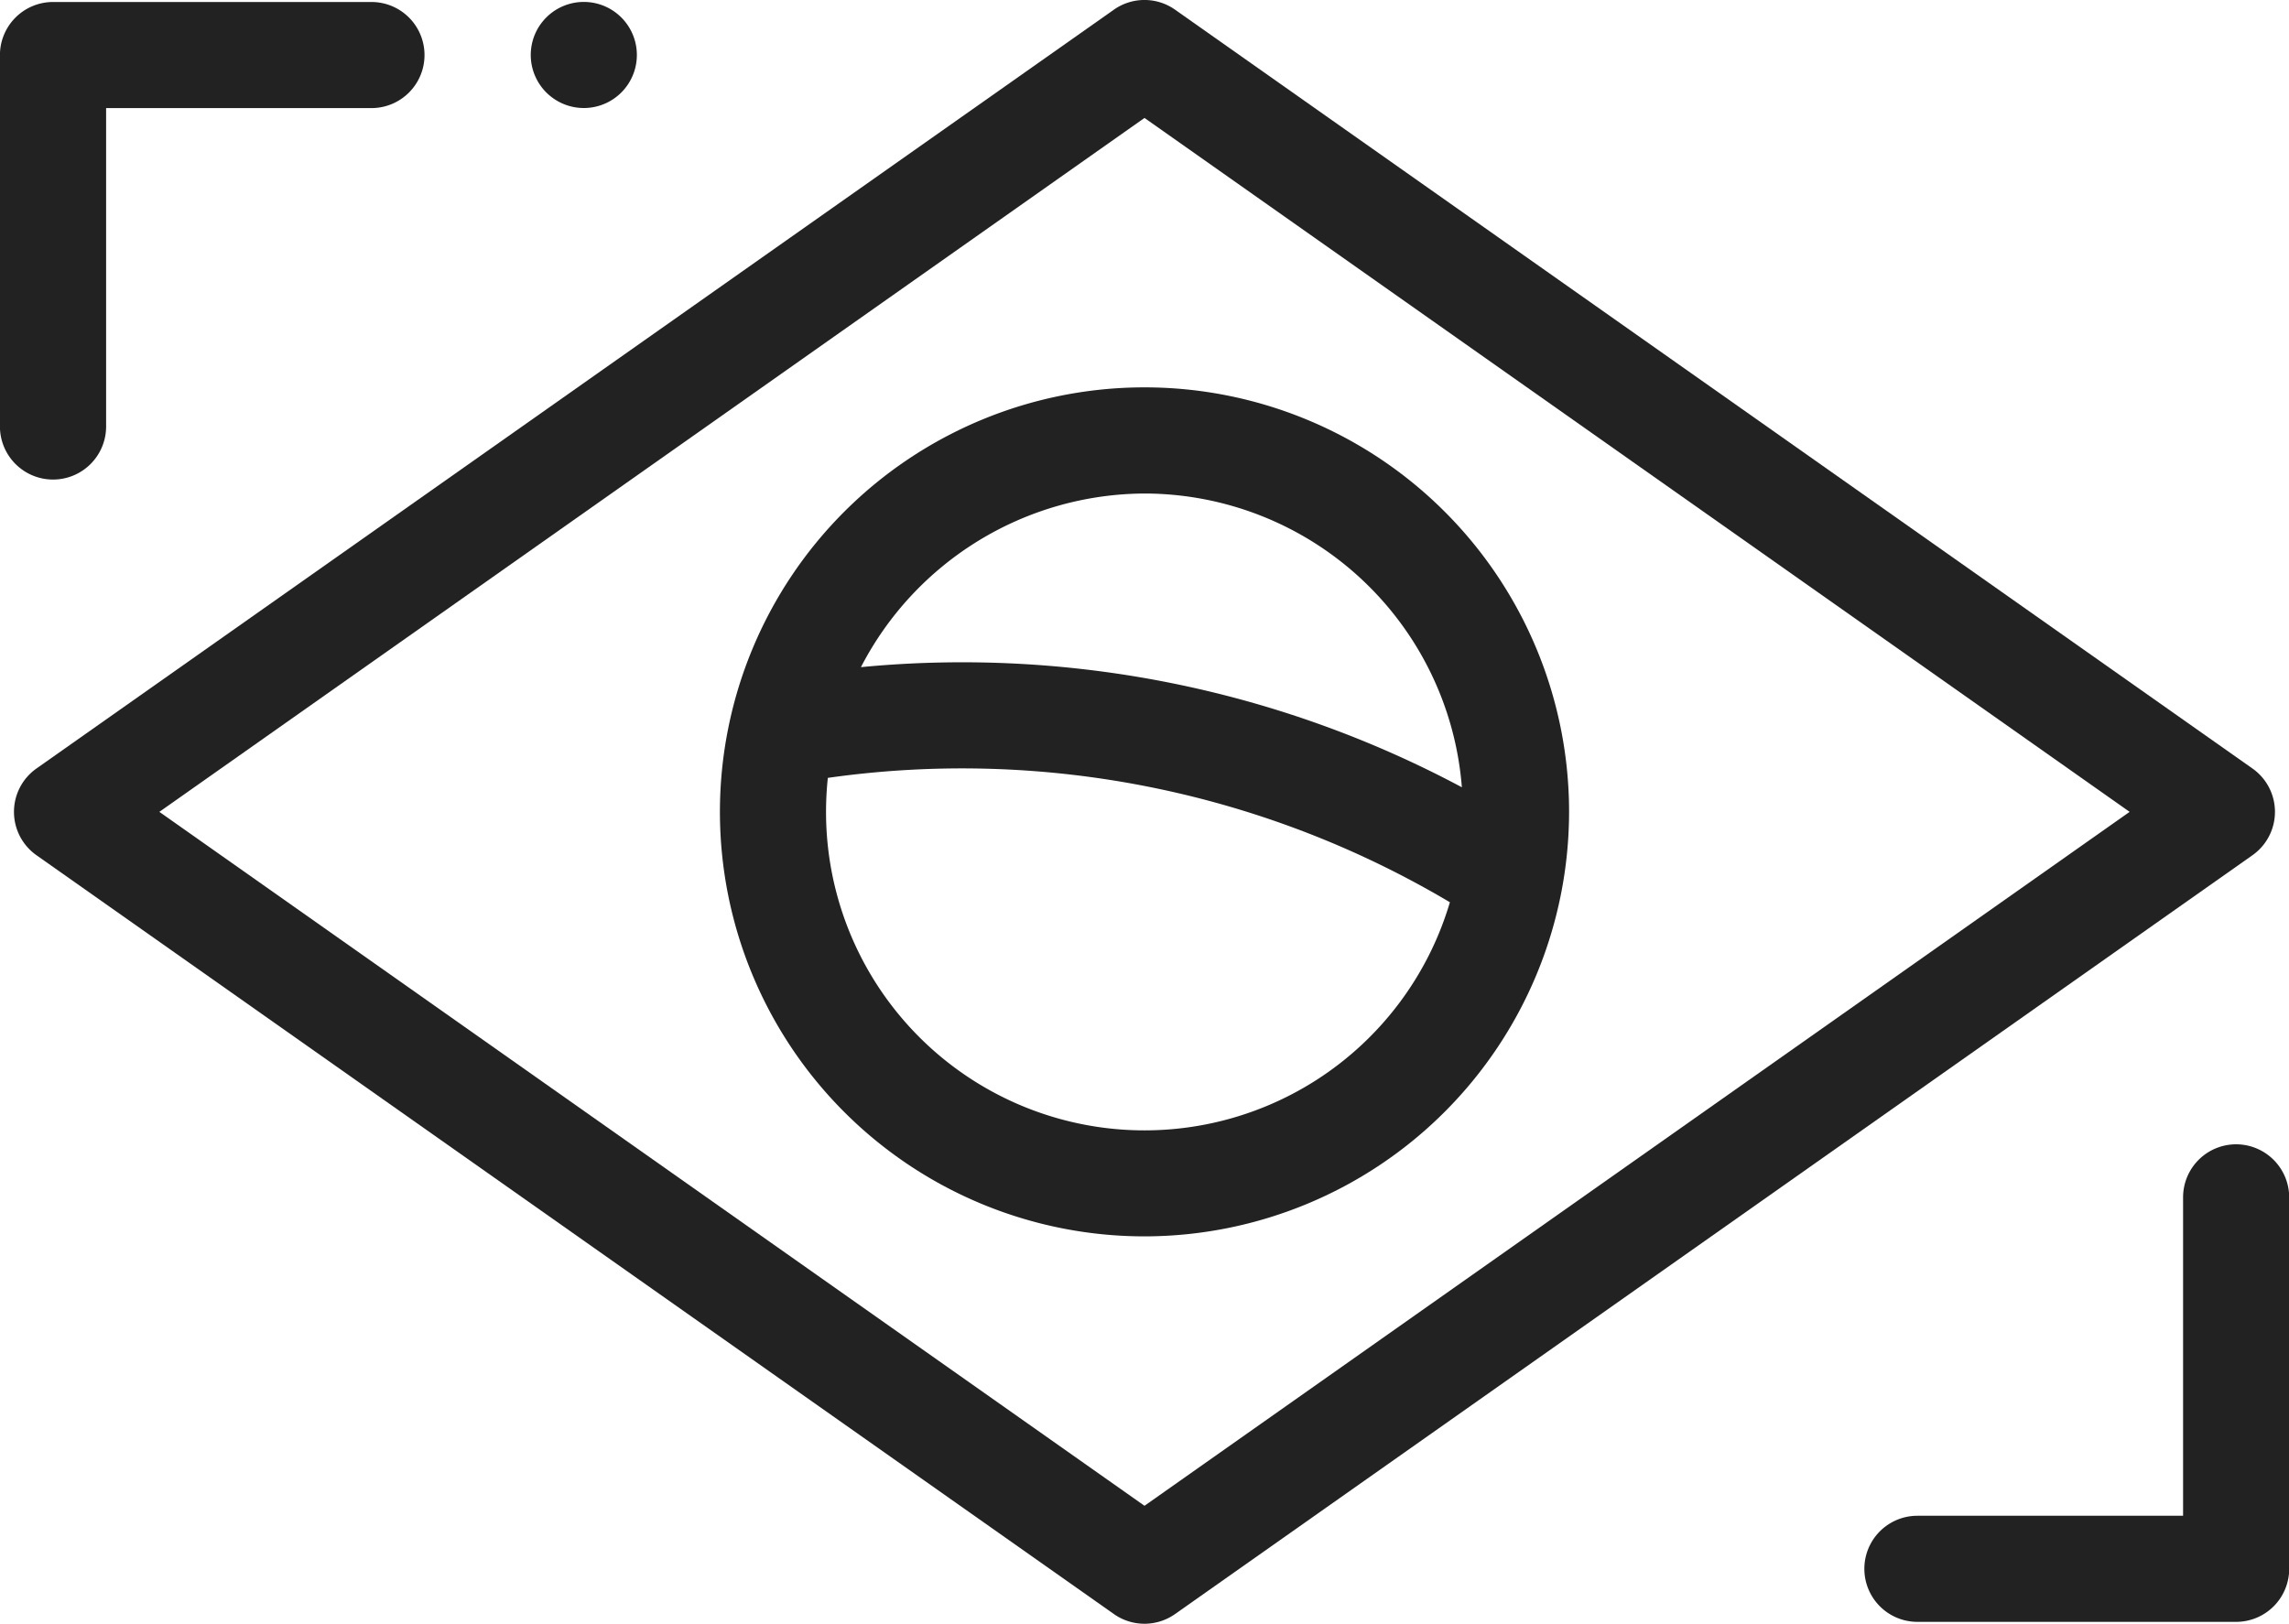
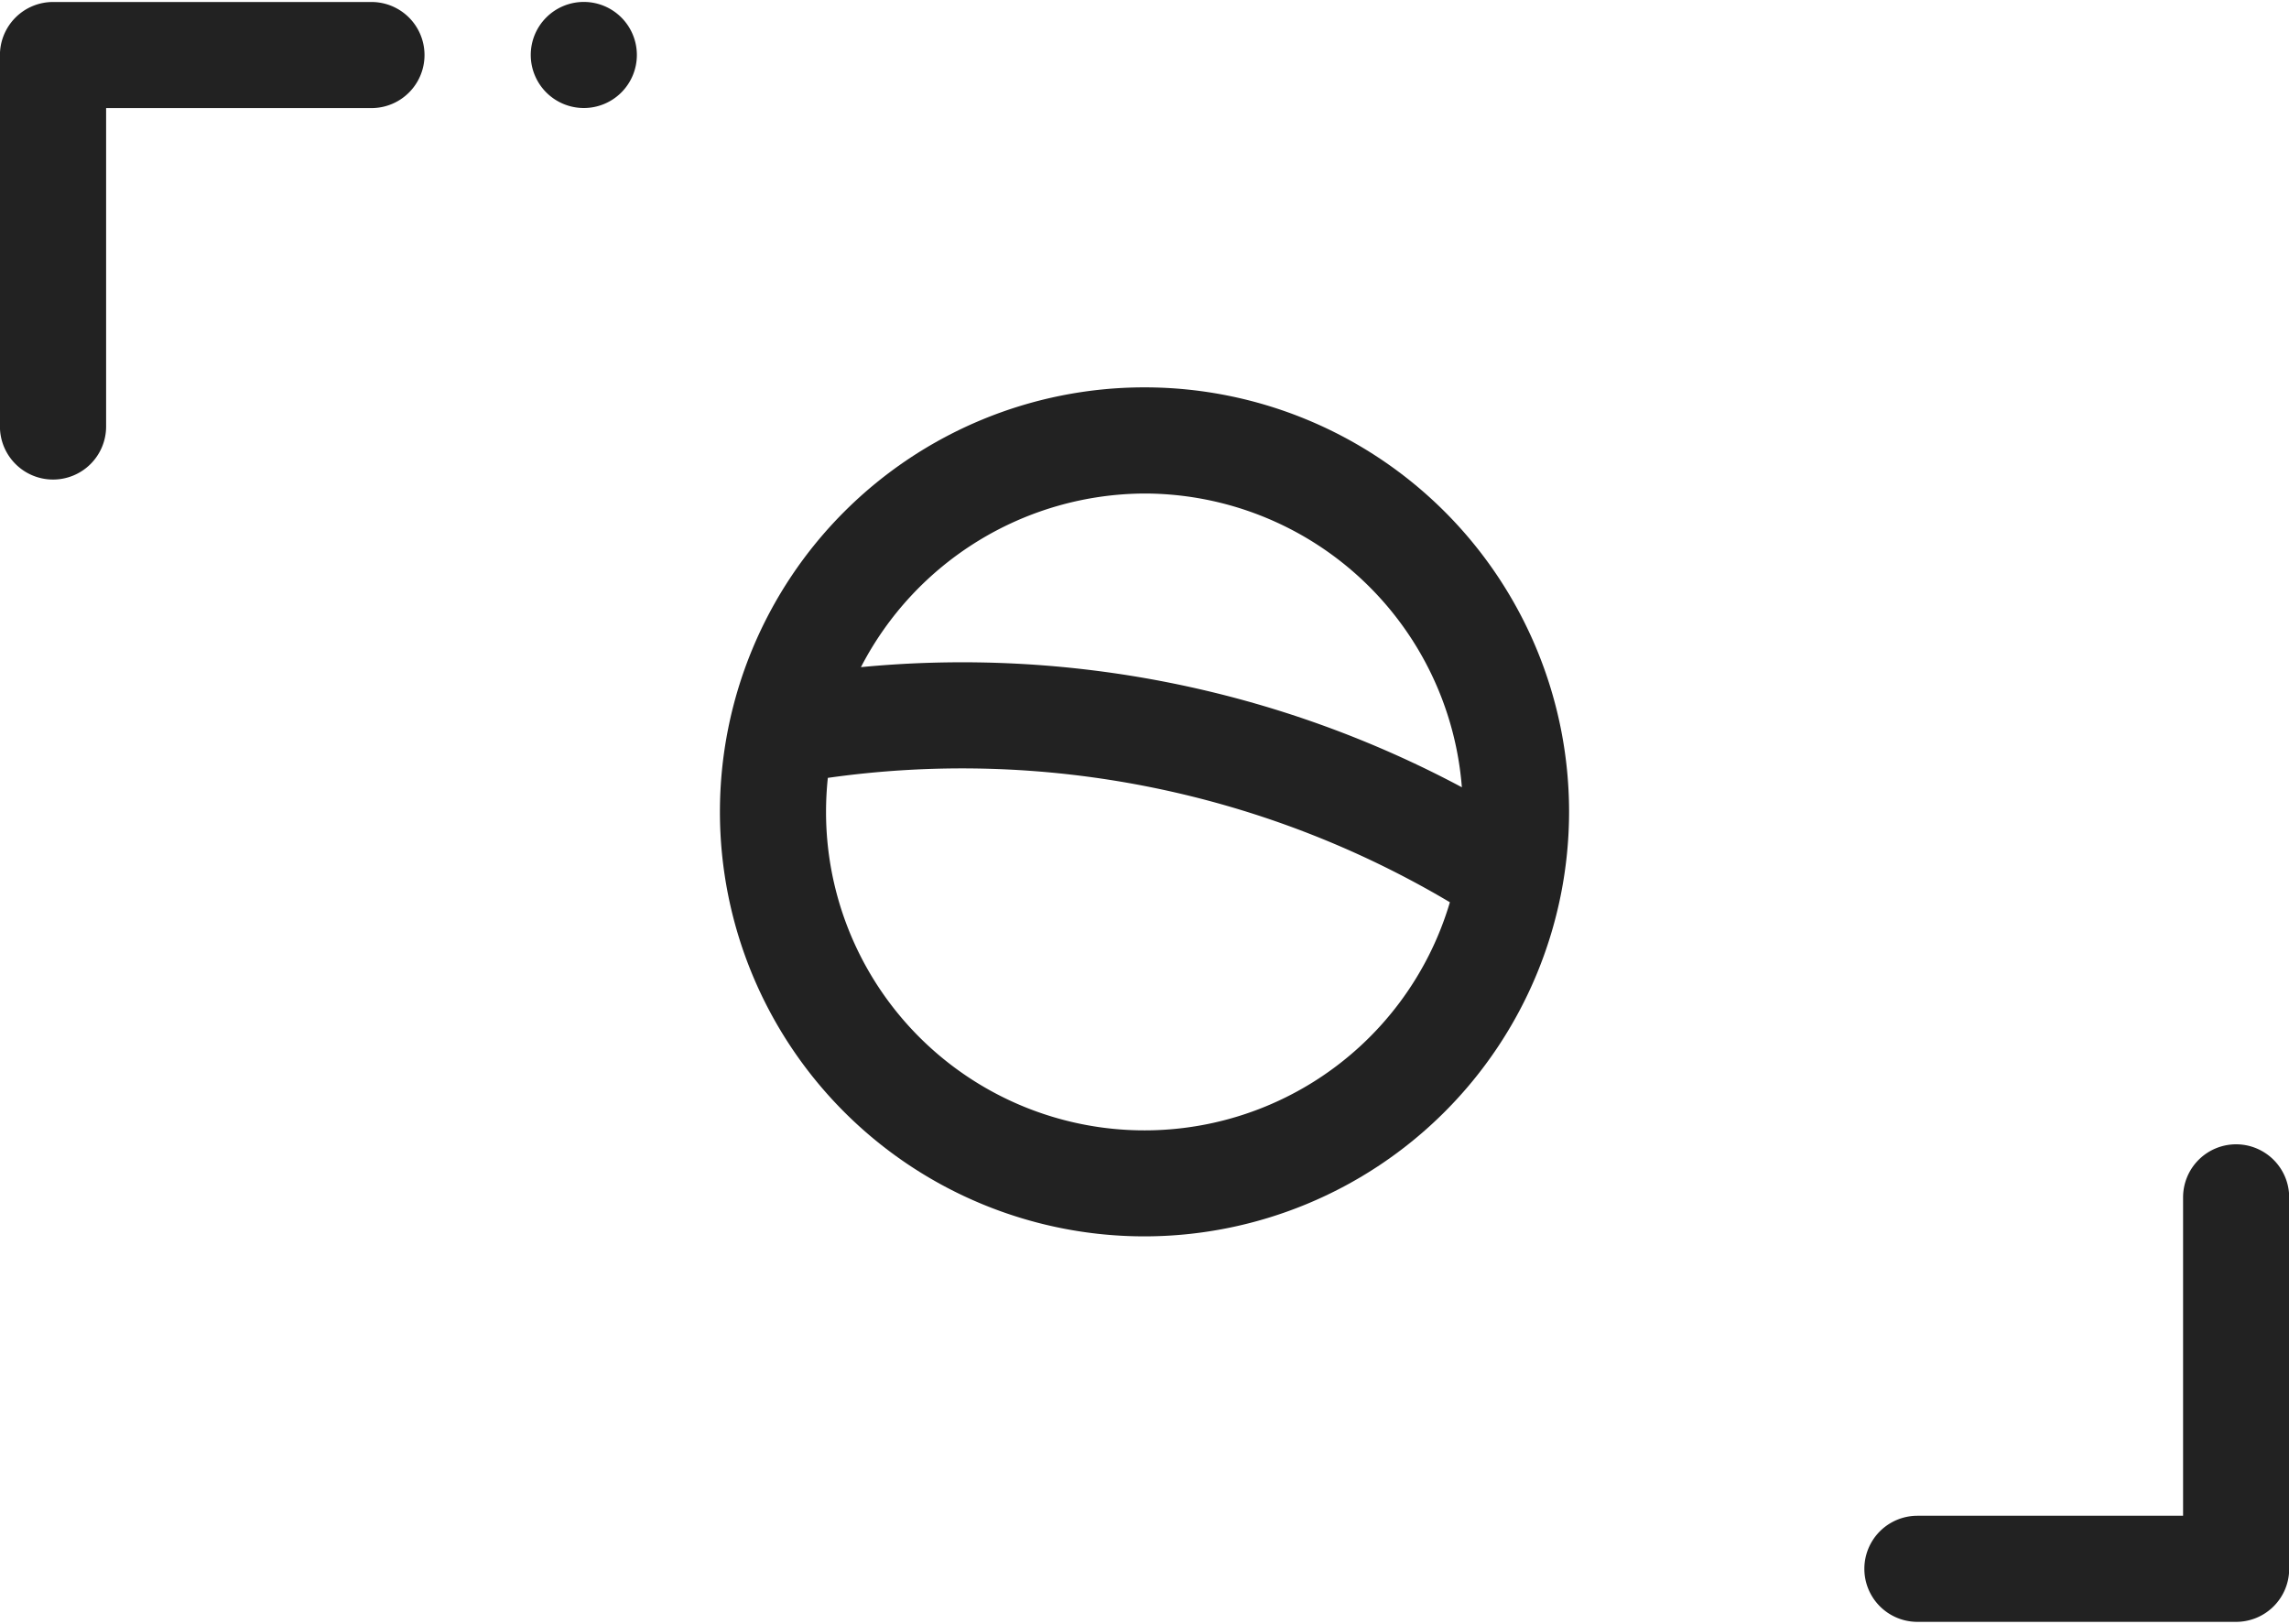
<svg xmlns="http://www.w3.org/2000/svg" width="35.55" height="25.223" viewBox="0 0 35.55 25.223">
  <g id="pele-brasileira" transform="translate(-845.712 -1179.888)">
    <path id="Caminho_2938" data-name="Caminho 2938" d="M884.459,1181.674a.824.824,0,1,0-.824-.824A.825.825,0,0,0,884.459,1181.674Z" transform="translate(-29.68 -0.108)" fill="#222" />
    <path id="Caminho_2939" data-name="Caminho 2939" d="M984.7,1261.664a.824.824,0,0,0-.824.824v4.946H979.75a.824.824,0,1,0,0,1.648H984.7a.824.824,0,0,0,.824-.824v-5.77A.825.825,0,0,0,984.7,1261.664Z" transform="translate(-104.259 -64.001)" fill="#222" />
    <path id="Caminho_2940" data-name="Caminho 2940" d="M846.536,1187.445a.824.824,0,0,0,.824-.824v-4.946h4.121a.824.824,0,1,0,0-1.648h-4.946a.825.825,0,0,0-.824.824v5.77A.825.825,0,0,0,846.536,1187.445Z" transform="translate(0 -0.108)" fill="#222" />
-     <path id="Caminho_2941" data-name="Caminho 2941" d="M847.062,1193.173l16.733,11.787a.824.824,0,0,0,.949,0l16.733-11.787a.824.824,0,0,0,0-1.348l-16.733-11.787a.824.824,0,0,0-.949,0l-16.733,11.787a.824.824,0,0,0,0,1.348Zm17.208-11.453,15.3,10.779-15.3,10.779-15.3-10.779Z" transform="translate(-0.783)" fill="#222" />
    <path id="Caminho_2942" data-name="Caminho 2942" d="M910.339,1214.166a6.594,6.594,0,1,0-6.594,6.594A6.6,6.6,0,0,0,910.339,1214.166Zm-6.594-4.945a4.951,4.951,0,0,1,4.929,4.563,16.471,16.471,0,0,0-9.333-1.866A4.982,4.982,0,0,1,903.744,1209.221Zm-4.946,4.945a4.979,4.979,0,0,1,.028-.528,14.843,14.843,0,0,1,9.661,1.932,4.946,4.946,0,0,1-9.689-1.4Z" transform="translate(-40.258 -21.667)" fill="#222" />
  </g>
</svg>